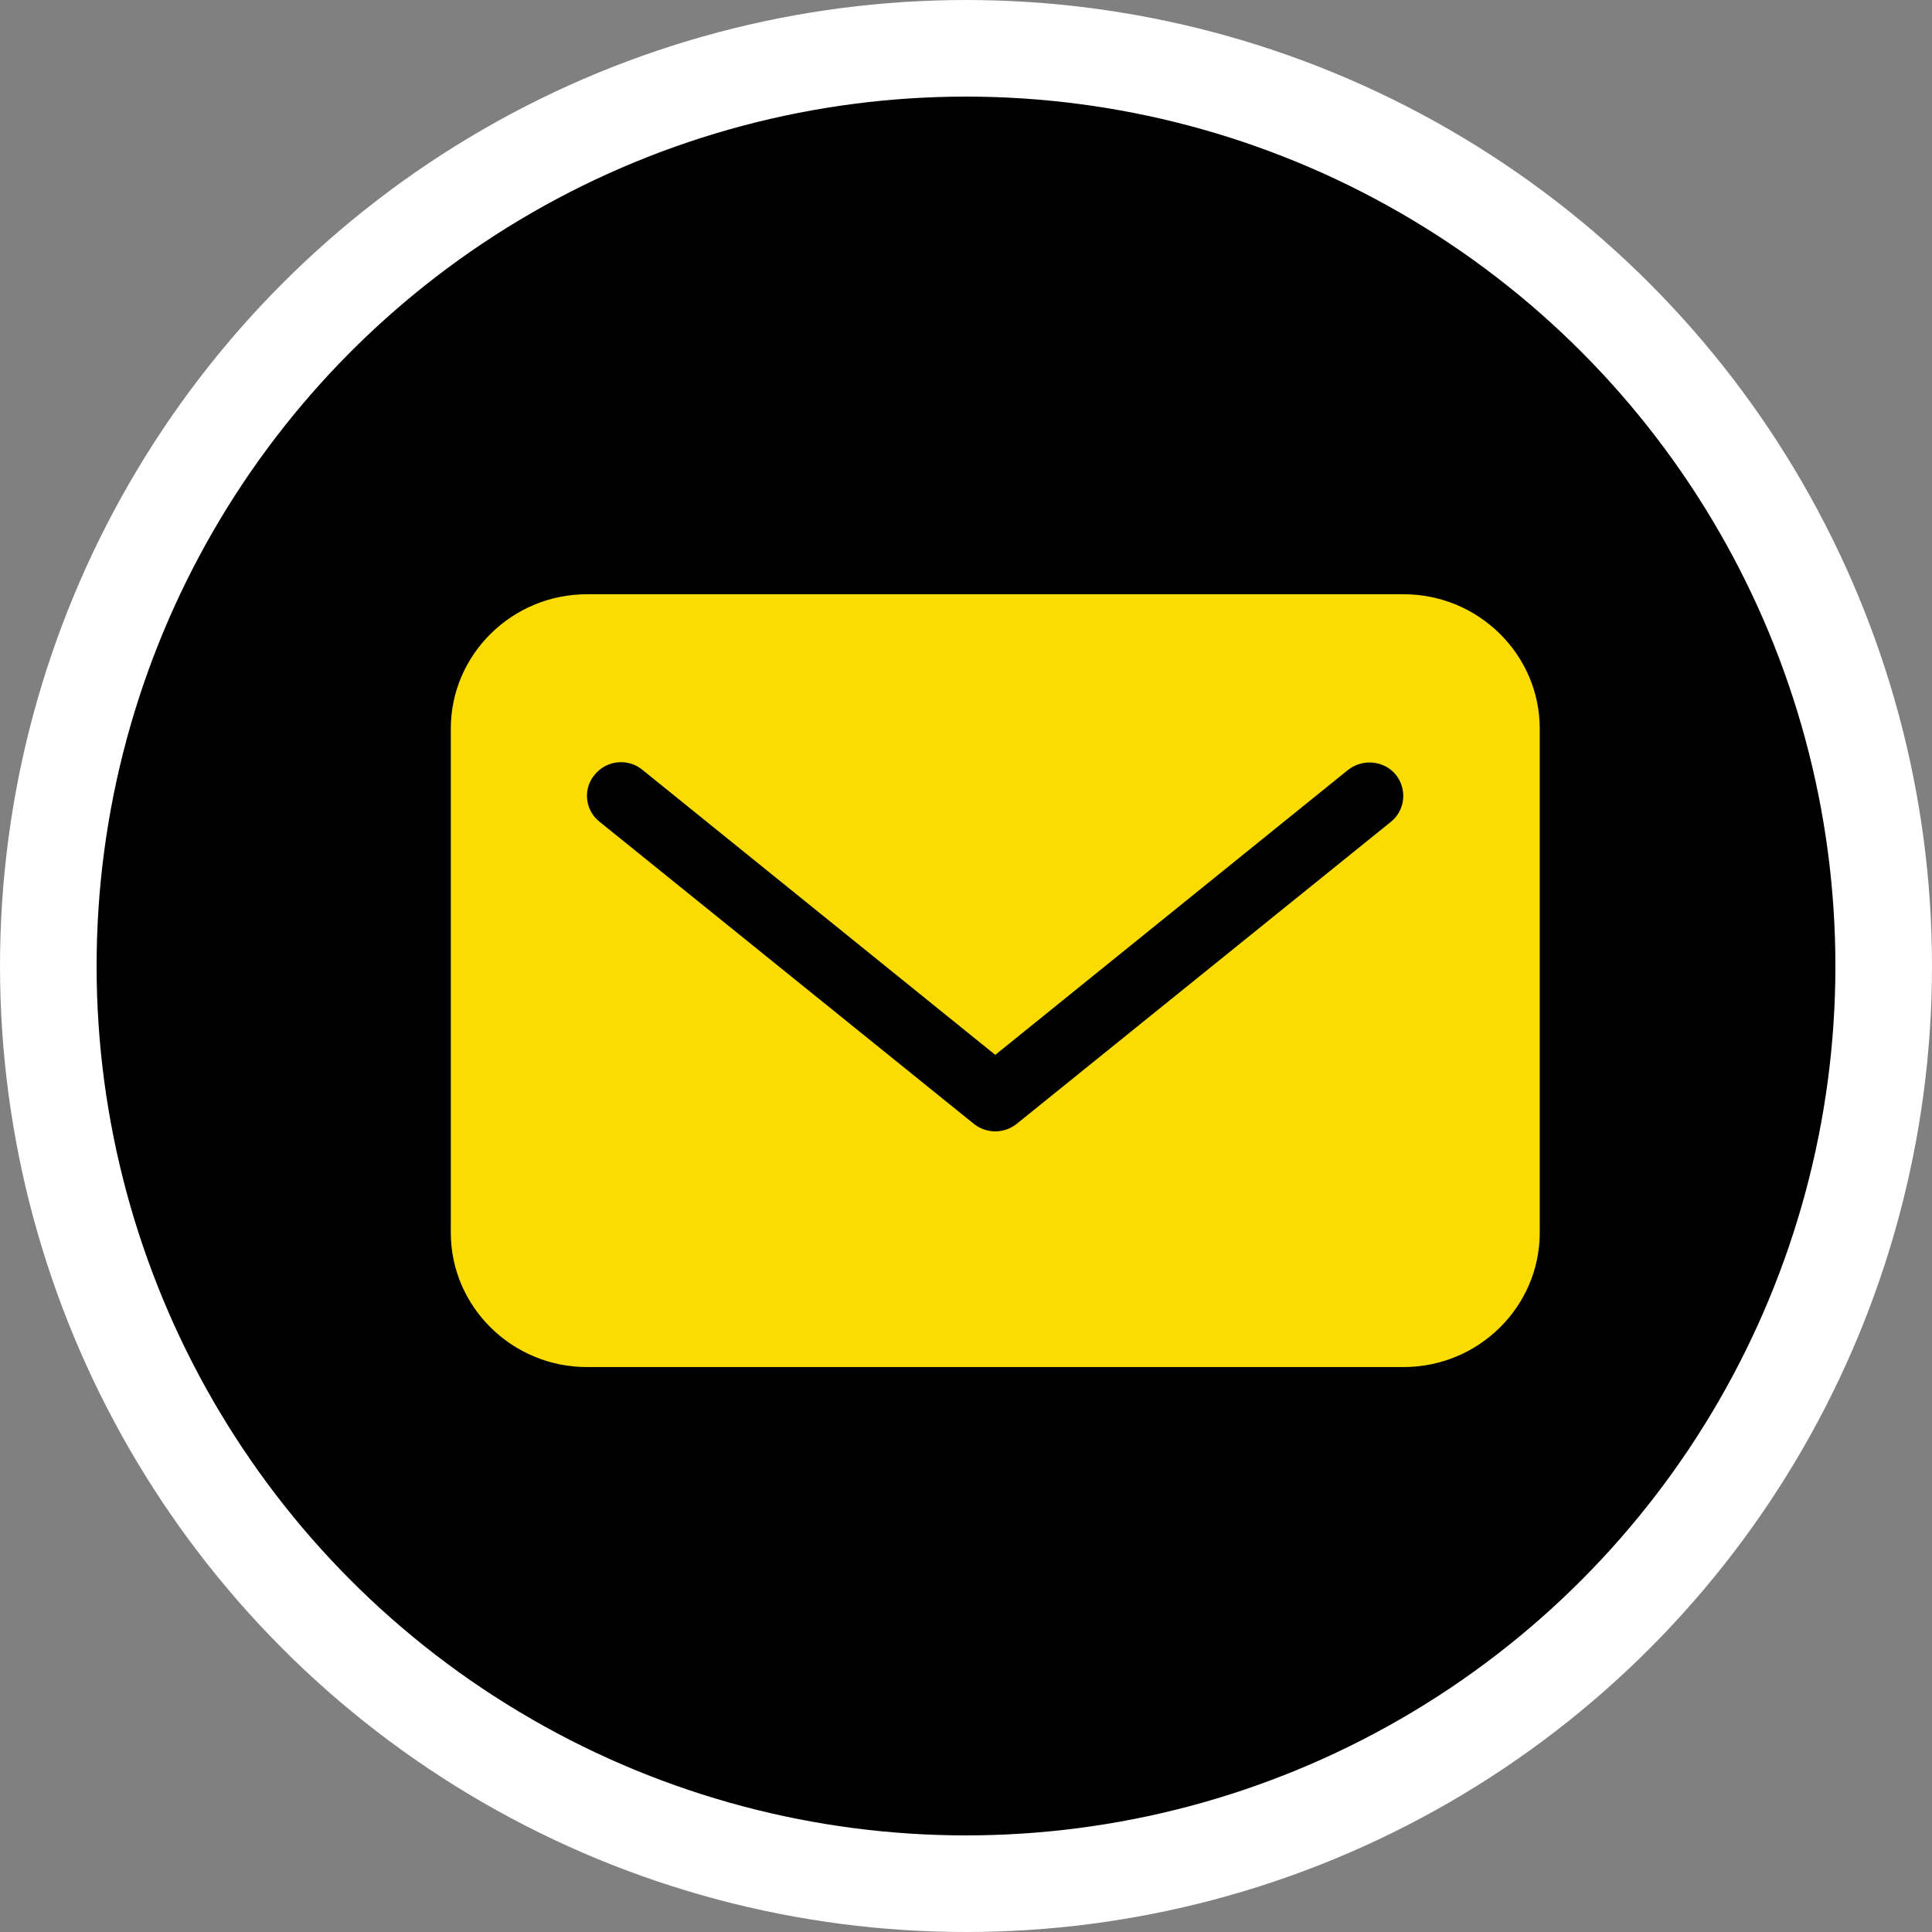
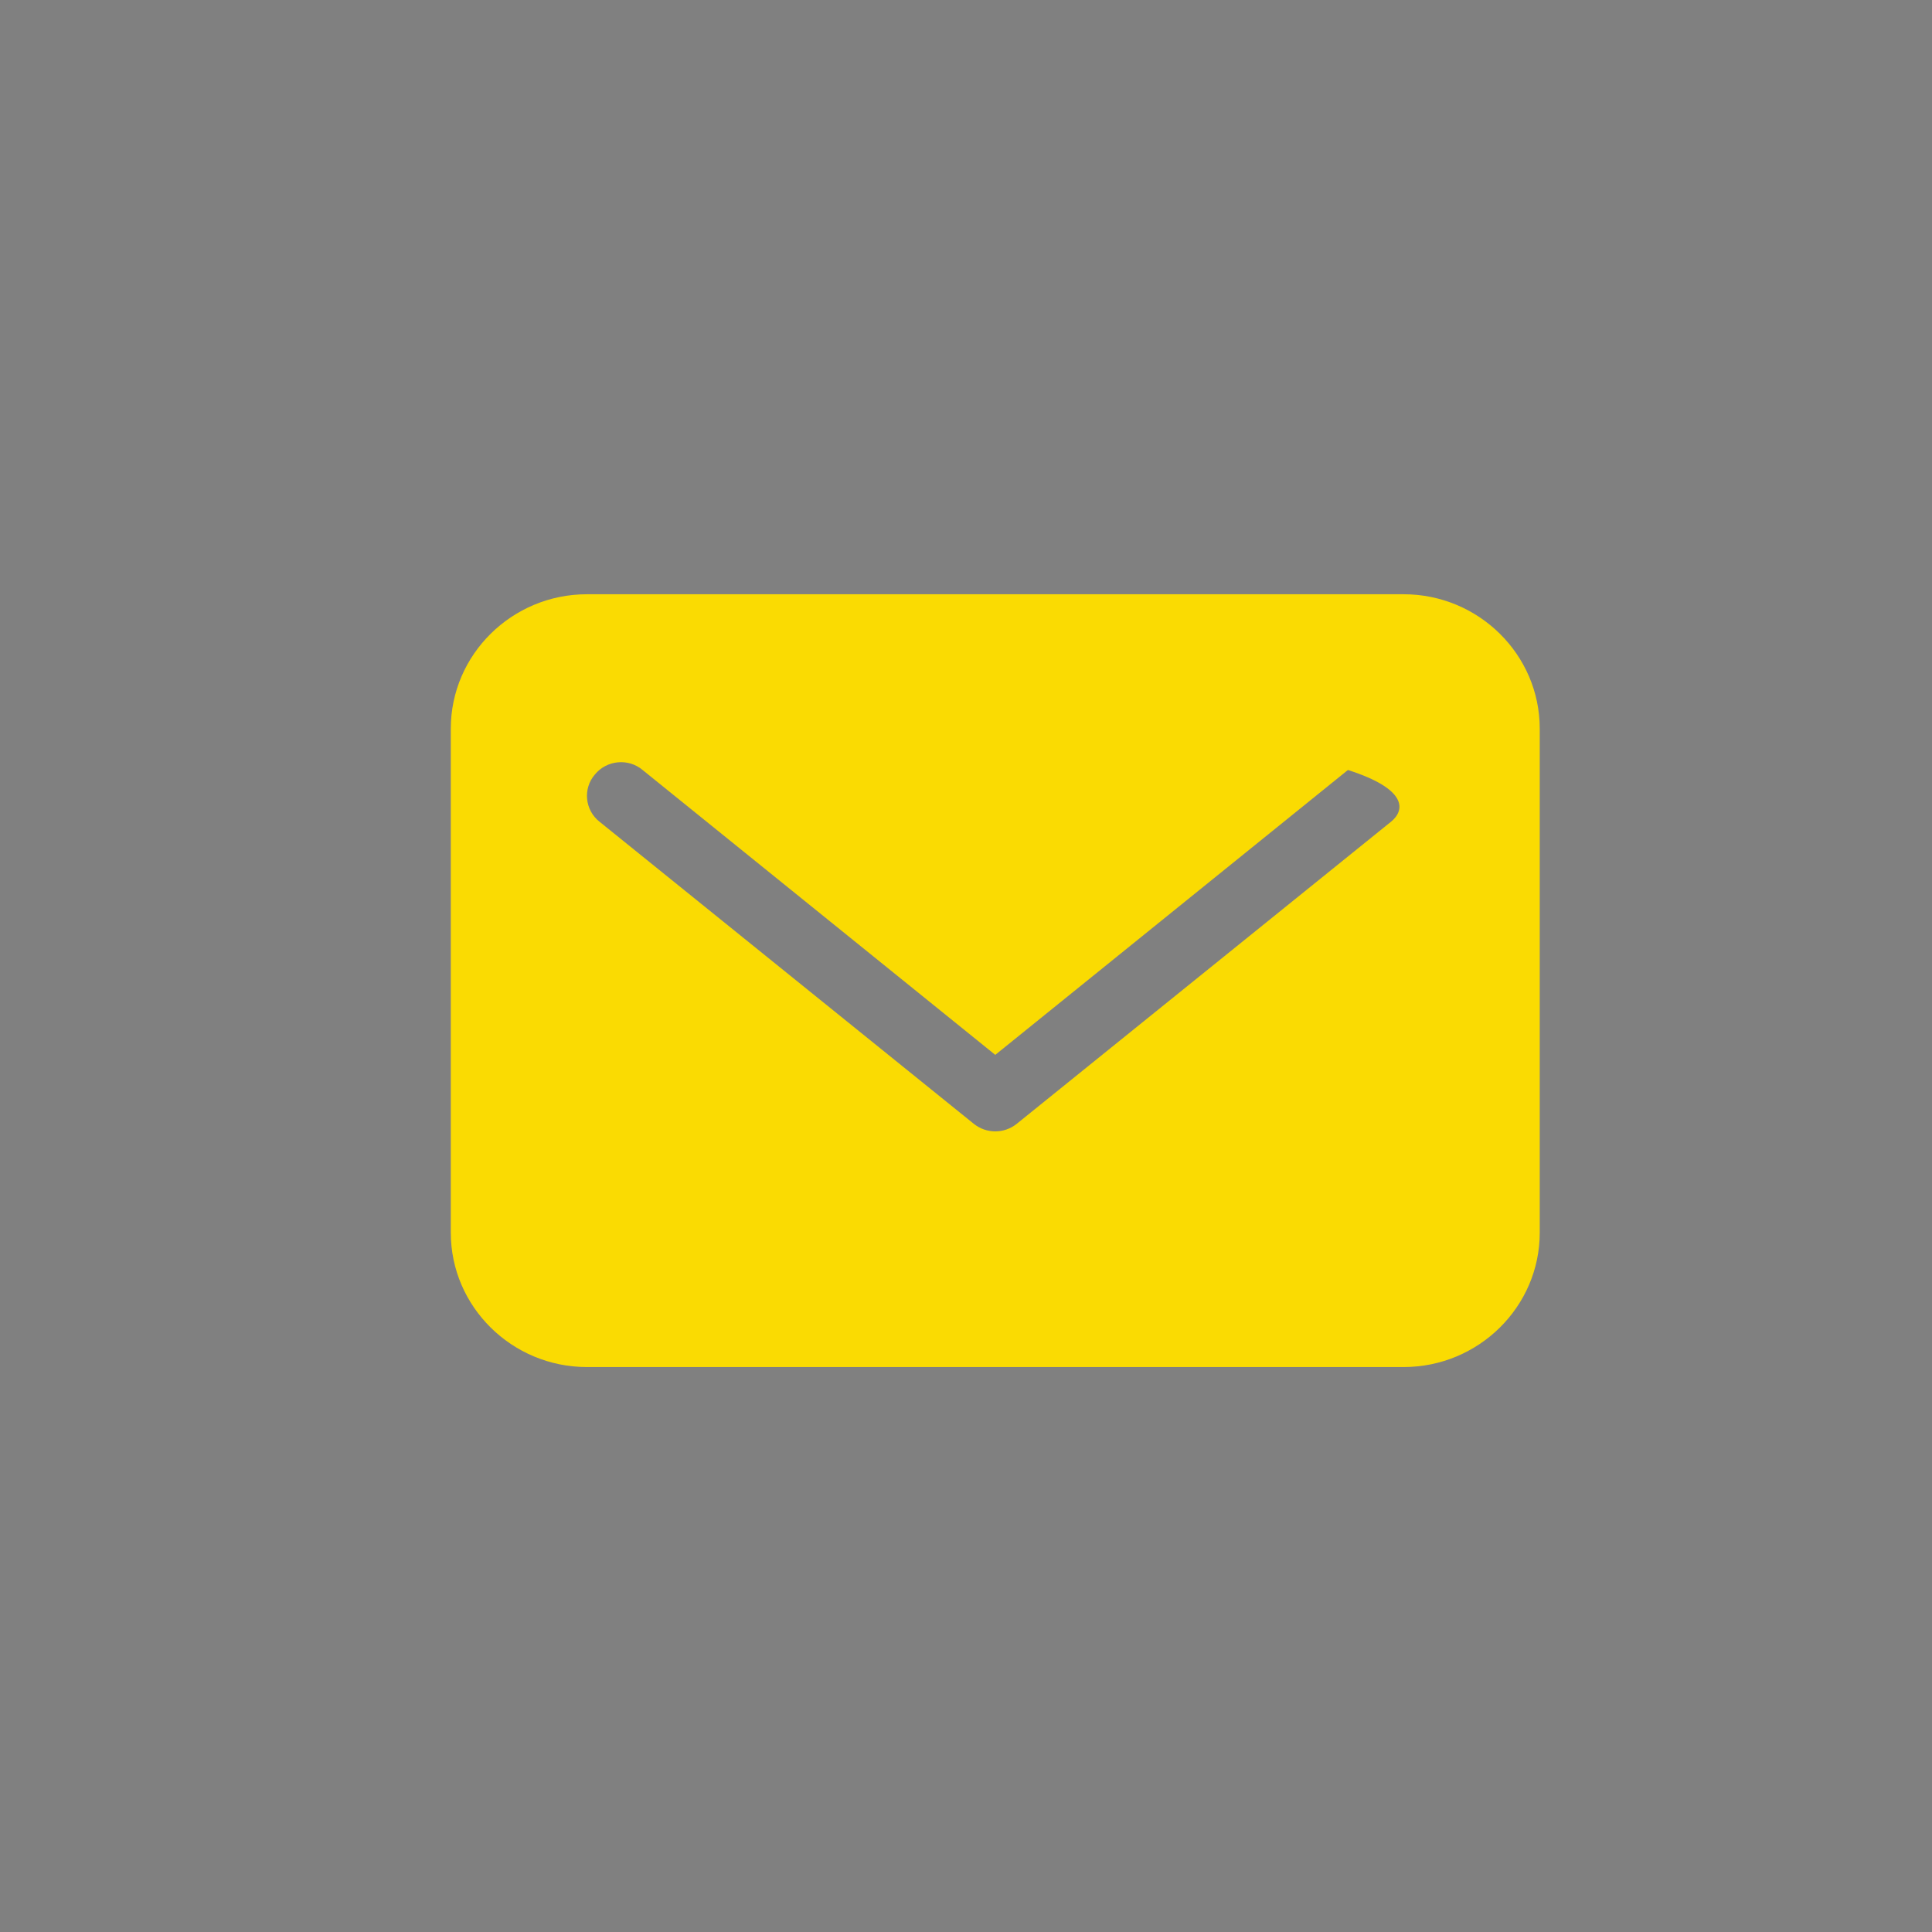
<svg xmlns="http://www.w3.org/2000/svg" width="60" height="60" viewBox="0 0 60 60" fill="none">
  <rect x="0" y="0" width="60" height="60" fill="#808080" stroke="none" />
-   <circle cx="30" cy="30" r="28.5" fill="black" stroke="white" stroke-width="3" />
-   <path d="M43.591 18.455H18.227C15.899 18.455 14 20.33 14 22.628V38.282C14 40.58 15.899 42.455 18.227 42.455H43.591C45.919 42.455 47.818 40.58 47.818 38.282V22.628C47.818 20.33 45.919 18.455 43.591 18.455ZM43.201 25.518L31.572 34.904C31.377 35.059 31.143 35.136 30.909 35.136C30.675 35.136 30.441 35.059 30.246 34.904L18.617 25.518C18.162 25.158 18.097 24.49 18.474 24.054C18.839 23.604 19.515 23.54 19.957 23.913L30.909 32.76L41.861 23.913C42.316 23.553 42.98 23.617 43.344 24.054C43.708 24.503 43.643 25.158 43.201 25.518Z" fill="#FADB02" />
+   <path d="M43.591 18.455H18.227C15.899 18.455 14 20.33 14 22.628V38.282C14 40.58 15.899 42.455 18.227 42.455H43.591C45.919 42.455 47.818 40.58 47.818 38.282V22.628C47.818 20.33 45.919 18.455 43.591 18.455ZM43.201 25.518L31.572 34.904C31.377 35.059 31.143 35.136 30.909 35.136C30.675 35.136 30.441 35.059 30.246 34.904L18.617 25.518C18.162 25.158 18.097 24.49 18.474 24.054C18.839 23.604 19.515 23.54 19.957 23.913L30.909 32.76L41.861 23.913C43.708 24.503 43.643 25.158 43.201 25.518Z" fill="#FADB02" />
</svg>